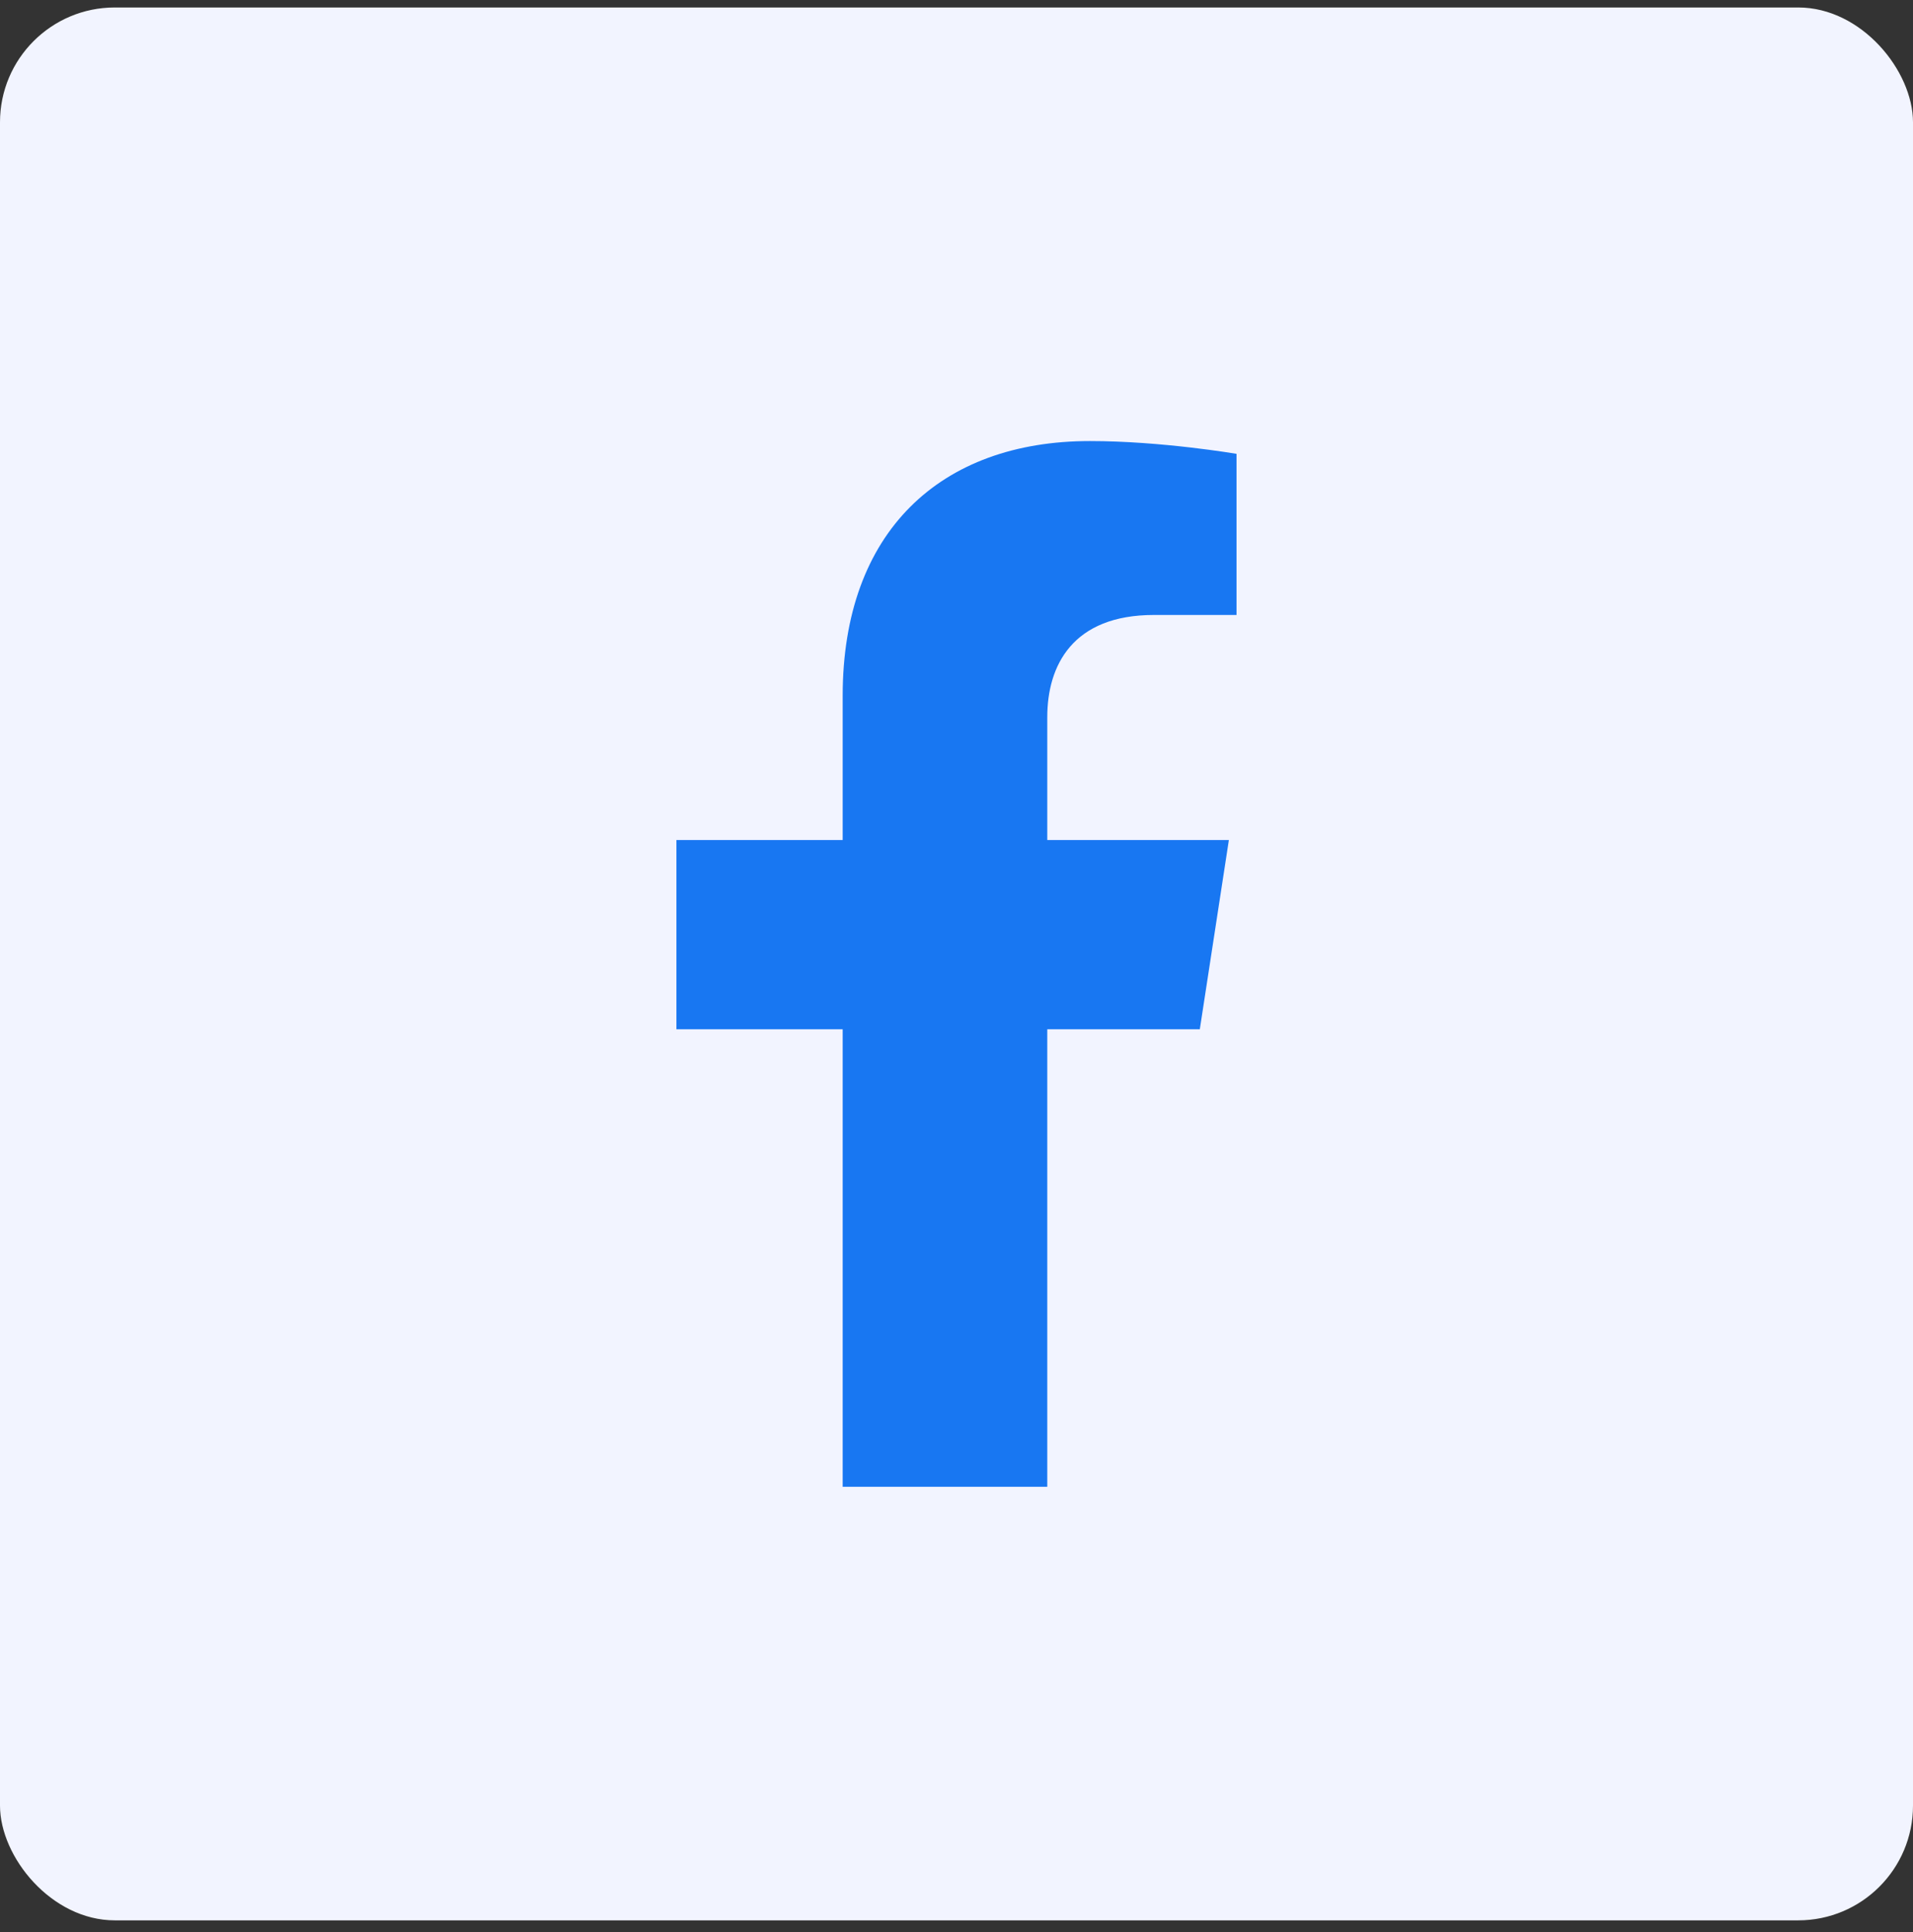
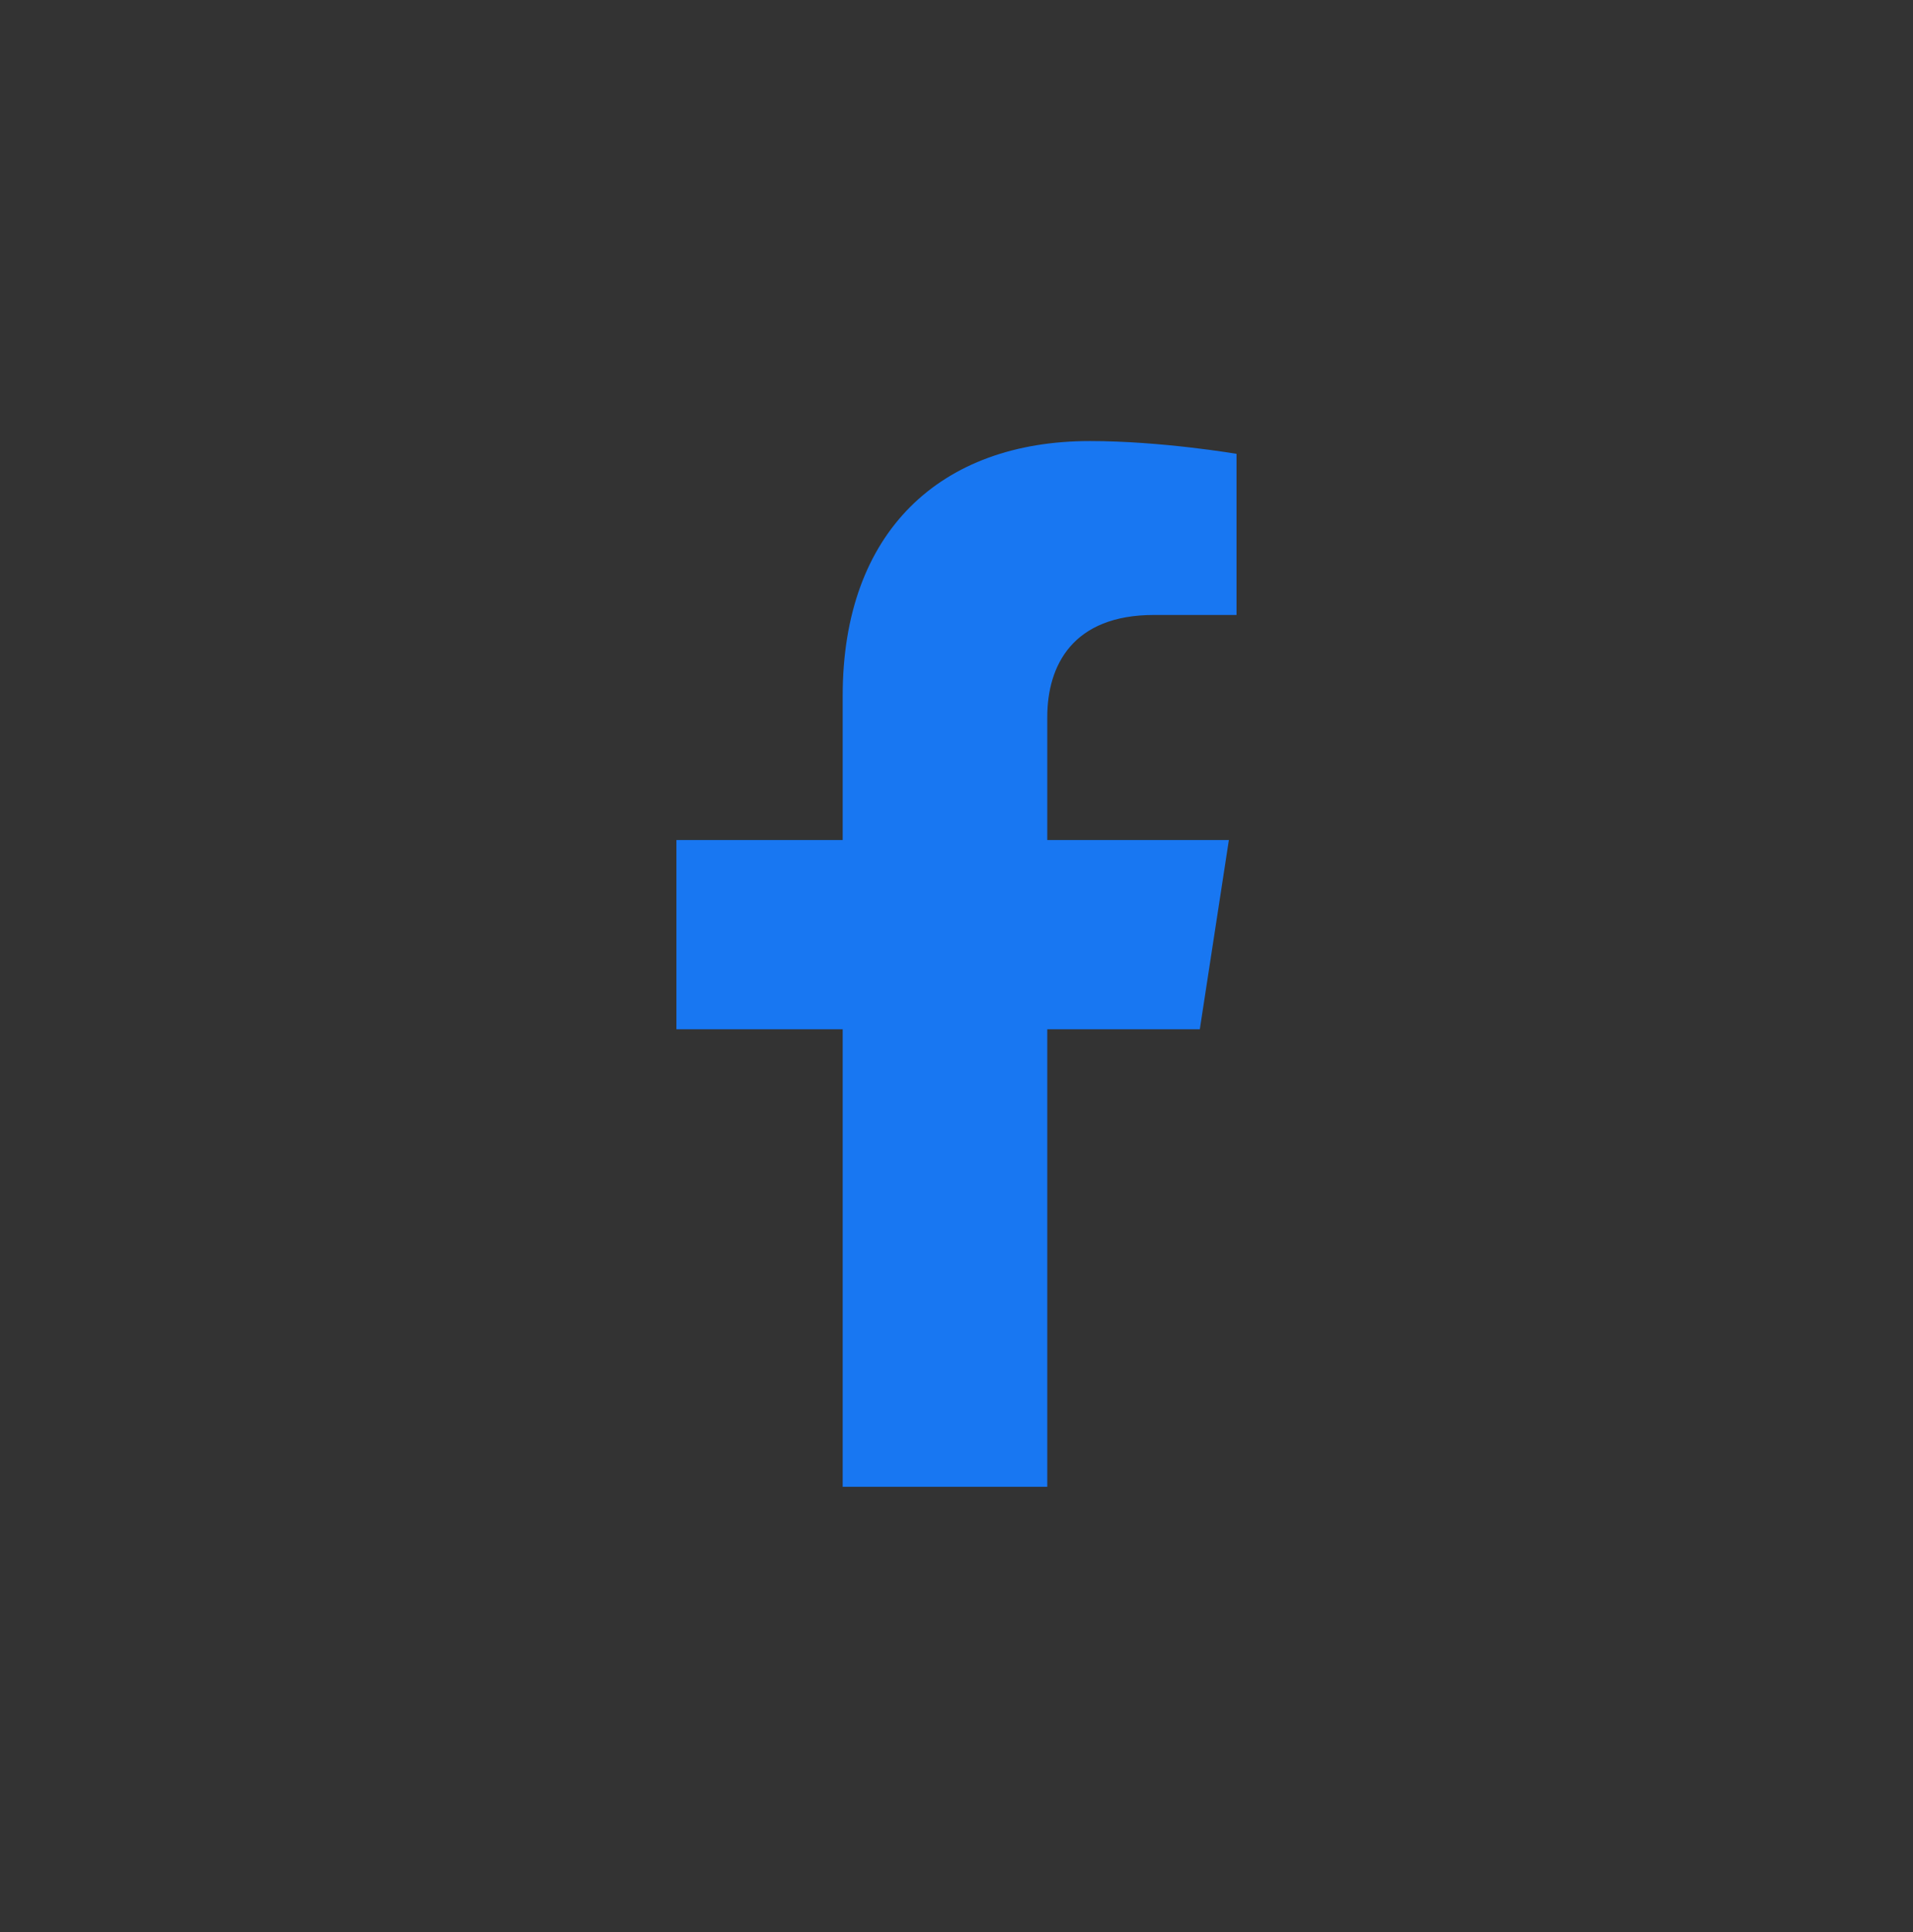
<svg xmlns="http://www.w3.org/2000/svg" width="100" height="101" viewBox="0 0 100 101" fill="none">
  <rect x="0" y="0" width="100" height="101" fill="#333333" stroke="none" />
-   <rect y="0.391" width="100" height="100" rx="6" fill="#F2F4FF" />
  <path d="M62.719 53.807L64.238 43.914H54.745V37.494C54.745 34.787 56.071 32.149 60.322 32.149H64.638V23.726C64.638 23.726 60.722 23.057 56.977 23.057C49.16 23.057 44.05 27.796 44.05 36.374V43.914H35.359V53.807H44.05V77.724H54.745V53.807H62.719Z" fill="#1877F2" />
</svg>